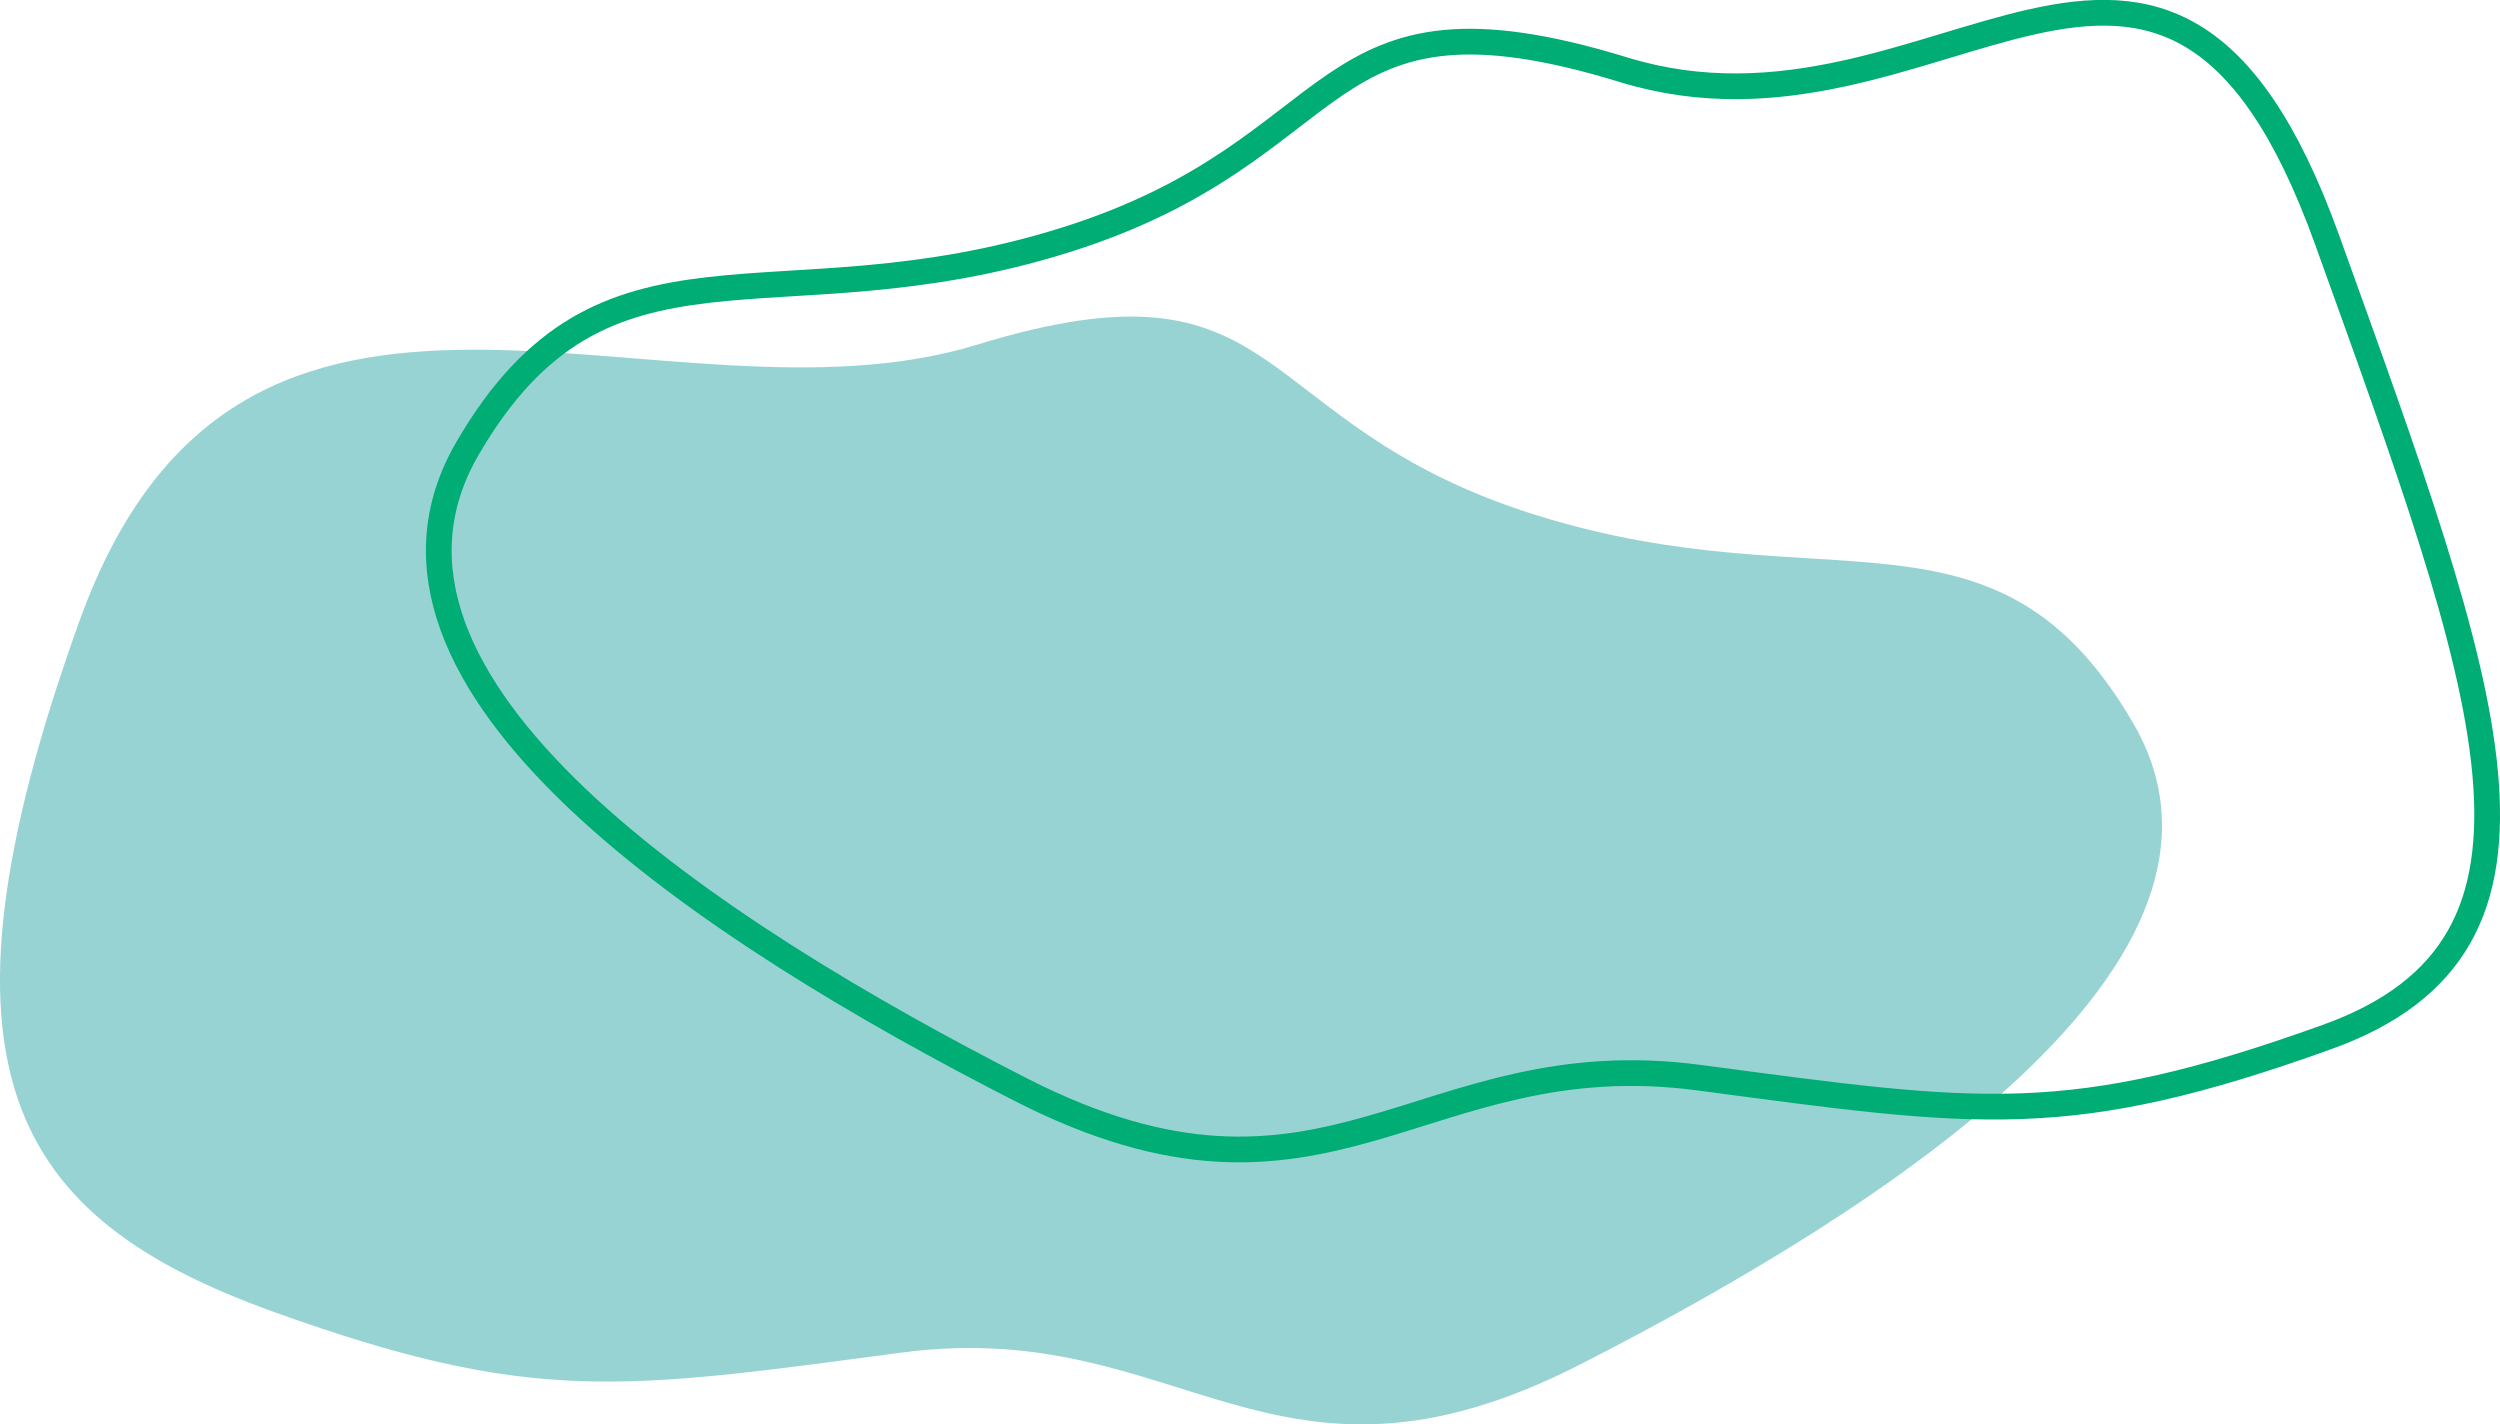
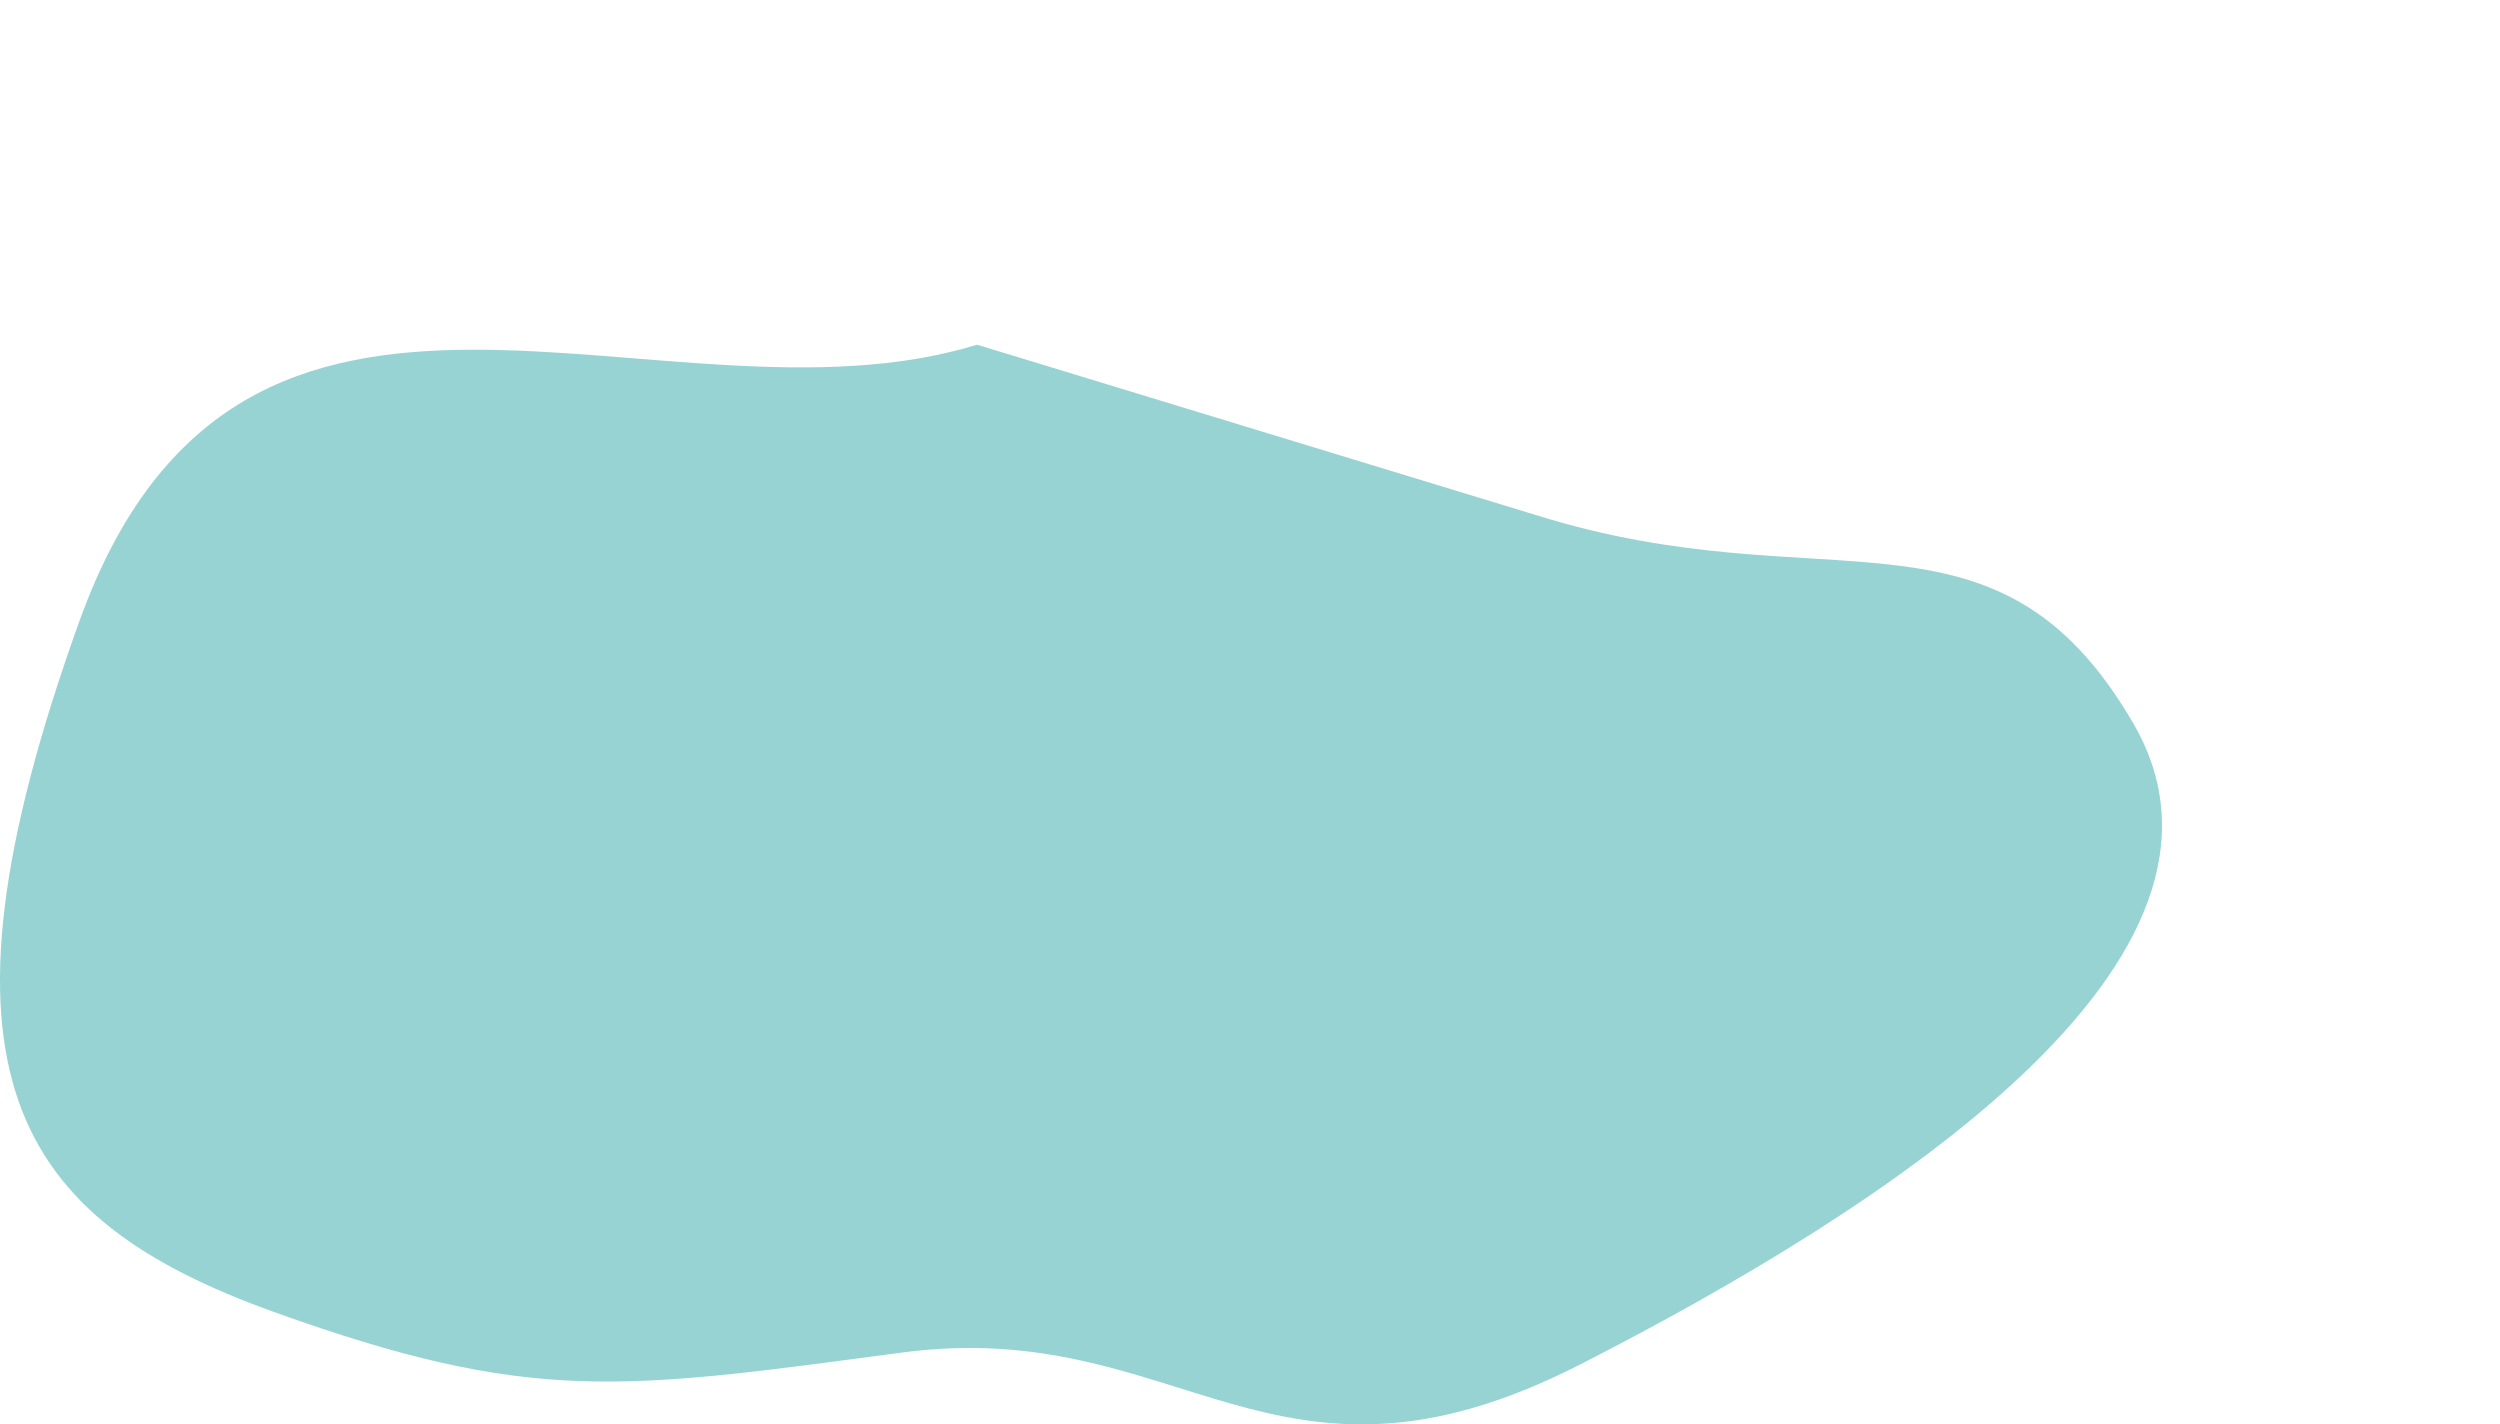
<svg xmlns="http://www.w3.org/2000/svg" width="388.656" height="221.439" viewBox="0 0 388.656 221.439">
  <g id="Group_2559" data-name="Group 2559" transform="translate(-14184.338 -8825.299)">
-     <path id="Path_5497" data-name="Path 5497" d="M12901.712,9004.641c-48.927,15.009-114.273-27.253-139.555,42.979s-10.018,92.915,30.187,107.376,54.064,12.13,97.625,6.335,57.626,26.3,105.5,1.844,107.327-62.988,85.984-99.684-47.579-18.171-92.88-32.372S12950.639,8989.632,12901.712,9004.641Z" transform="translate(1434.524 -125.755)" fill="#98d3d4" />
-     <path id="Path_5498" data-name="Path 5498" d="M12951.683,9004.641c48.927,15.009,84.087-43.754,109.368,26.479s40.2,109.416,0,123.877-54.064,12.13-97.625,6.335-57.626,26.3-105.5,1.844-107.327-62.988-85.984-99.684,47.579-18.171,92.88-32.372S12902.756,8989.632,12951.683,9004.641Z" transform="translate(1485.081 -168.493)" fill="none" stroke="#00ad74" stroke-width="4" />
+     <path id="Path_5497" data-name="Path 5497" d="M12901.712,9004.641c-48.927,15.009-114.273-27.253-139.555,42.979s-10.018,92.915,30.187,107.376,54.064,12.13,97.625,6.335,57.626,26.3,105.5,1.844,107.327-62.988,85.984-99.684-47.579-18.171-92.88-32.372Z" transform="translate(1434.524 -125.755)" fill="#98d3d4" />
  </g>
</svg>